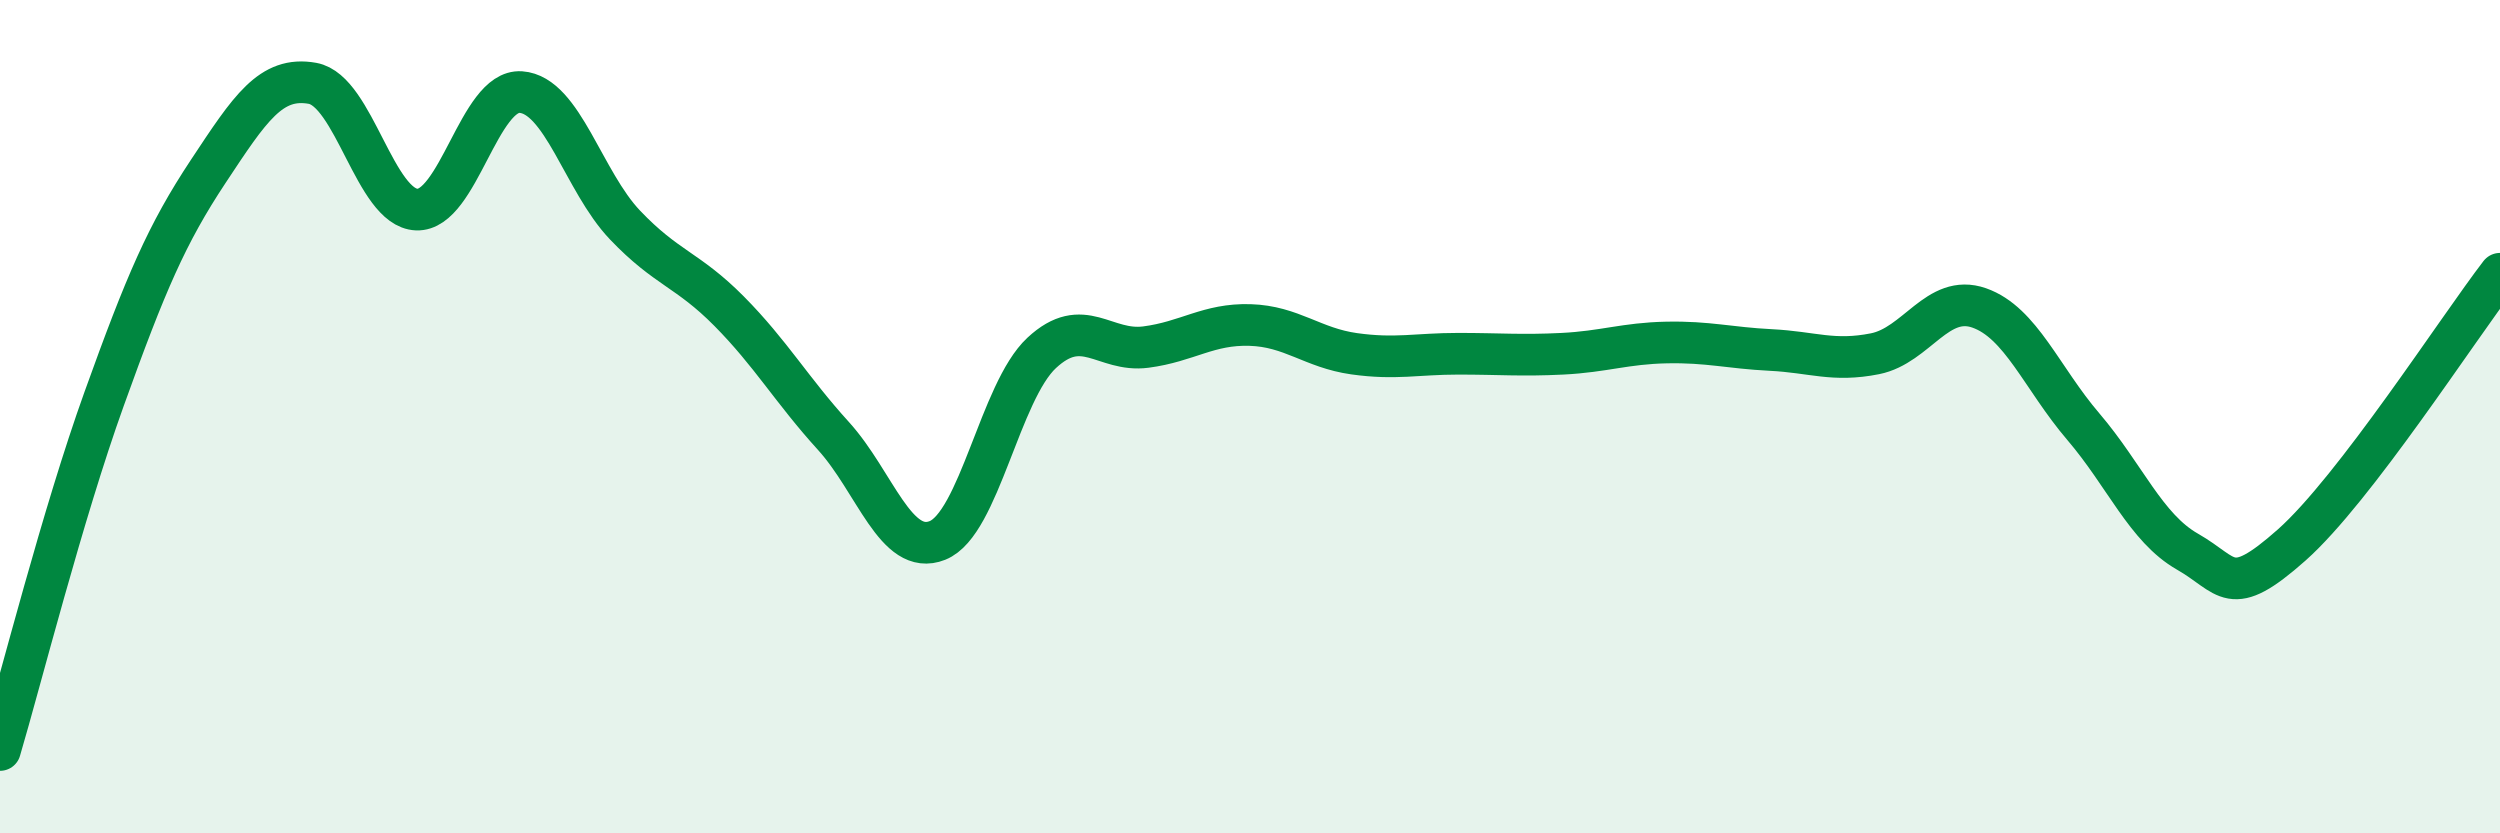
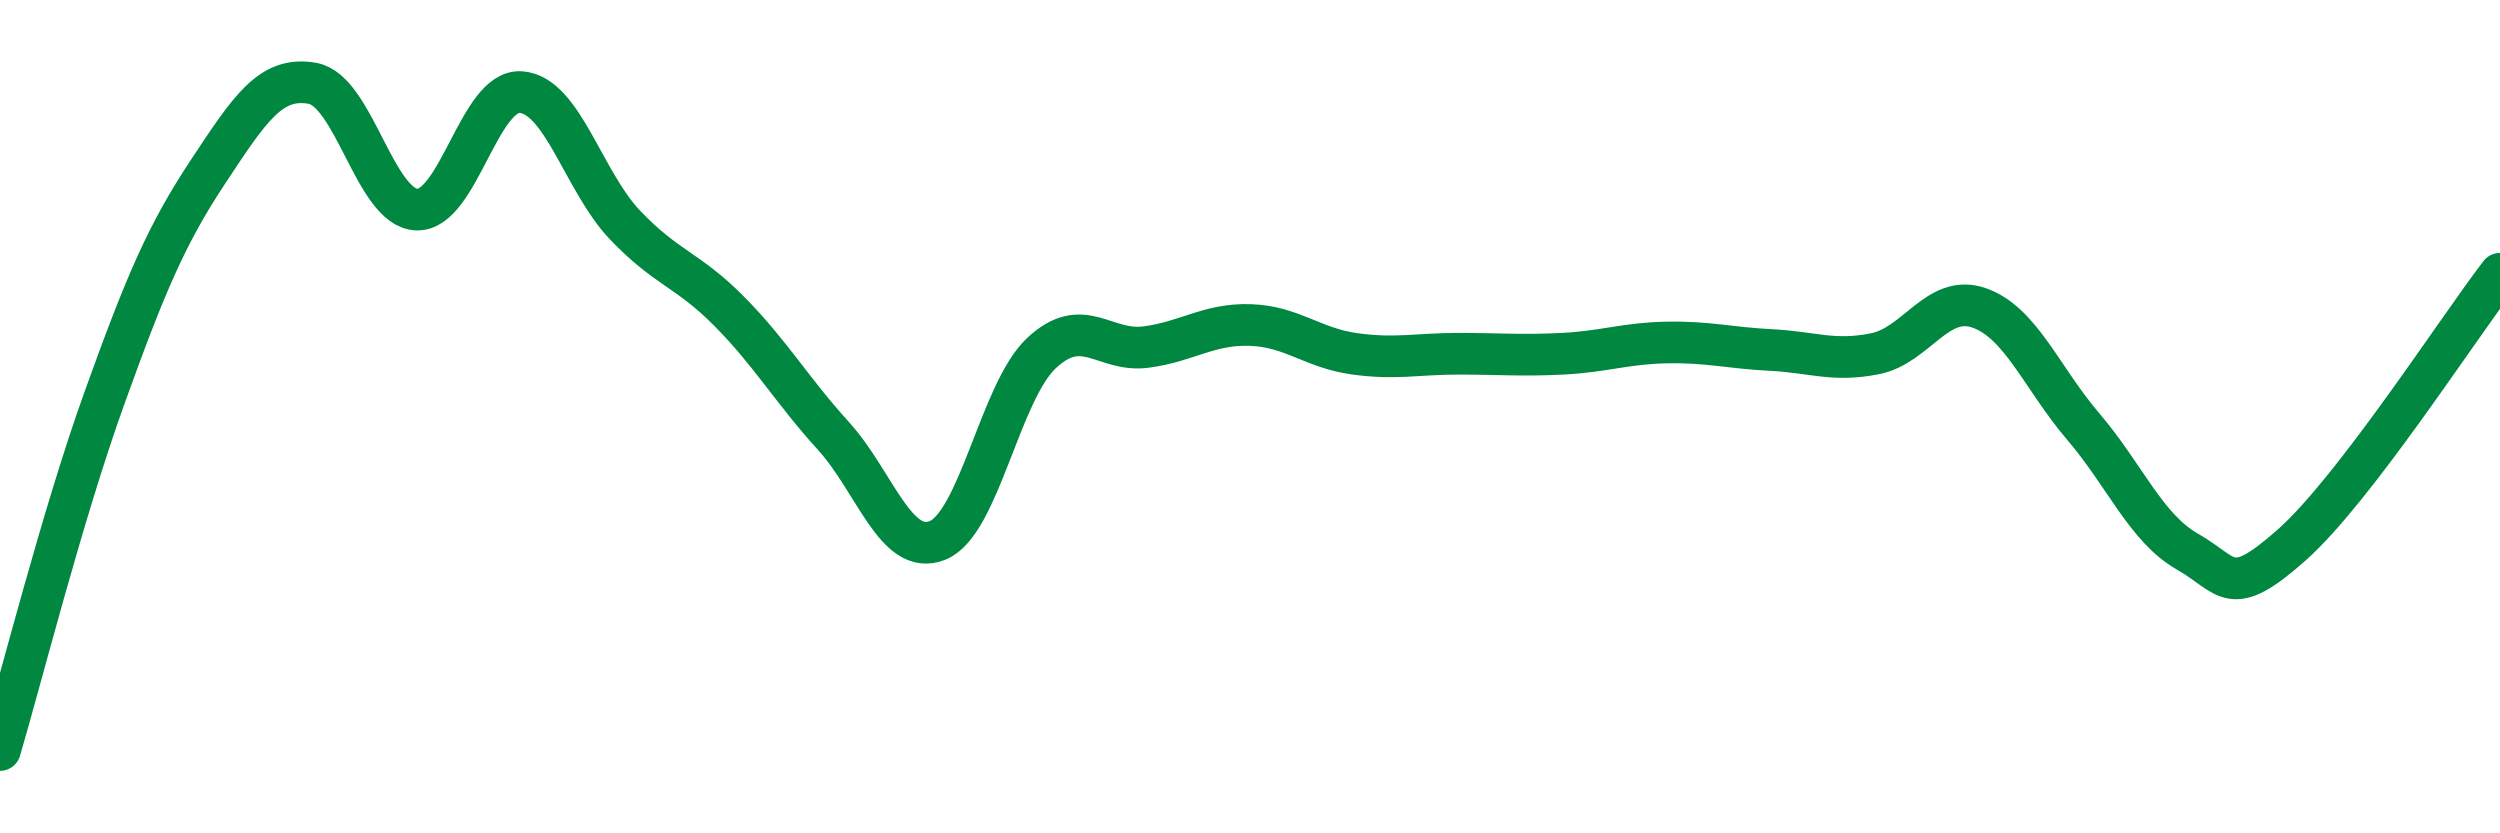
<svg xmlns="http://www.w3.org/2000/svg" width="60" height="20" viewBox="0 0 60 20">
-   <path d="M 0,18 C 0.5,16.31 1.5,12.35 2.5,9.57 C 3.5,6.79 4,5.62 5,4.11 C 6,2.6 6.5,1.82 7.5,2 C 8.5,2.18 9,4.99 10,5.03 C 11,5.07 11.5,2.14 12.5,2.21 C 13.5,2.28 14,4.35 15,5.4 C 16,6.45 16.5,6.46 17.5,7.47 C 18.5,8.48 19,9.36 20,10.46 C 21,11.56 21.5,13.37 22.5,12.97 C 23.5,12.57 24,9.4 25,8.47 C 26,7.54 26.5,8.46 27.5,8.33 C 28.5,8.2 29,7.77 30,7.8 C 31,7.83 31.5,8.35 32.5,8.49 C 33.5,8.63 34,8.49 35,8.49 C 36,8.49 36.5,8.54 37.5,8.49 C 38.5,8.44 39,8.24 40,8.22 C 41,8.2 41.5,8.35 42.5,8.4 C 43.5,8.45 44,8.69 45,8.49 C 46,8.29 46.5,7.04 47.5,7.39 C 48.5,7.74 49,9.07 50,10.24 C 51,11.41 51.5,12.67 52.5,13.24 C 53.5,13.81 53.5,14.41 55,13.08 C 56.5,11.75 59,7.87 60,6.57L60 20L0 20Z" fill="#008740" opacity="0.1" stroke-linecap="round" stroke-linejoin="round" />
  <path d="M 0,18 C 0.5,16.31 1.5,12.35 2.5,9.57 C 3.5,6.79 4,5.62 5,4.11 C 6,2.6 6.5,1.82 7.5,2 C 8.5,2.18 9,4.99 10,5.03 C 11,5.07 11.5,2.14 12.5,2.21 C 13.5,2.28 14,4.35 15,5.4 C 16,6.45 16.5,6.46 17.5,7.47 C 18.5,8.48 19,9.36 20,10.46 C 21,11.56 21.5,13.37 22.5,12.97 C 23.5,12.57 24,9.4 25,8.47 C 26,7.54 26.5,8.46 27.5,8.33 C 28.5,8.2 29,7.77 30,7.8 C 31,7.83 31.5,8.35 32.5,8.49 C 33.5,8.63 34,8.49 35,8.49 C 36,8.49 36.5,8.54 37.5,8.49 C 38.5,8.44 39,8.24 40,8.22 C 41,8.2 41.5,8.35 42.5,8.4 C 43.5,8.45 44,8.69 45,8.49 C 46,8.29 46.5,7.04 47.5,7.39 C 48.5,7.74 49,9.07 50,10.24 C 51,11.41 51.5,12.67 52.5,13.24 C 53.5,13.81 53.5,14.41 55,13.08 C 56.5,11.75 59,7.87 60,6.57" stroke="#008740" stroke-width="1" fill="none" stroke-linecap="round" stroke-linejoin="round" />
</svg>